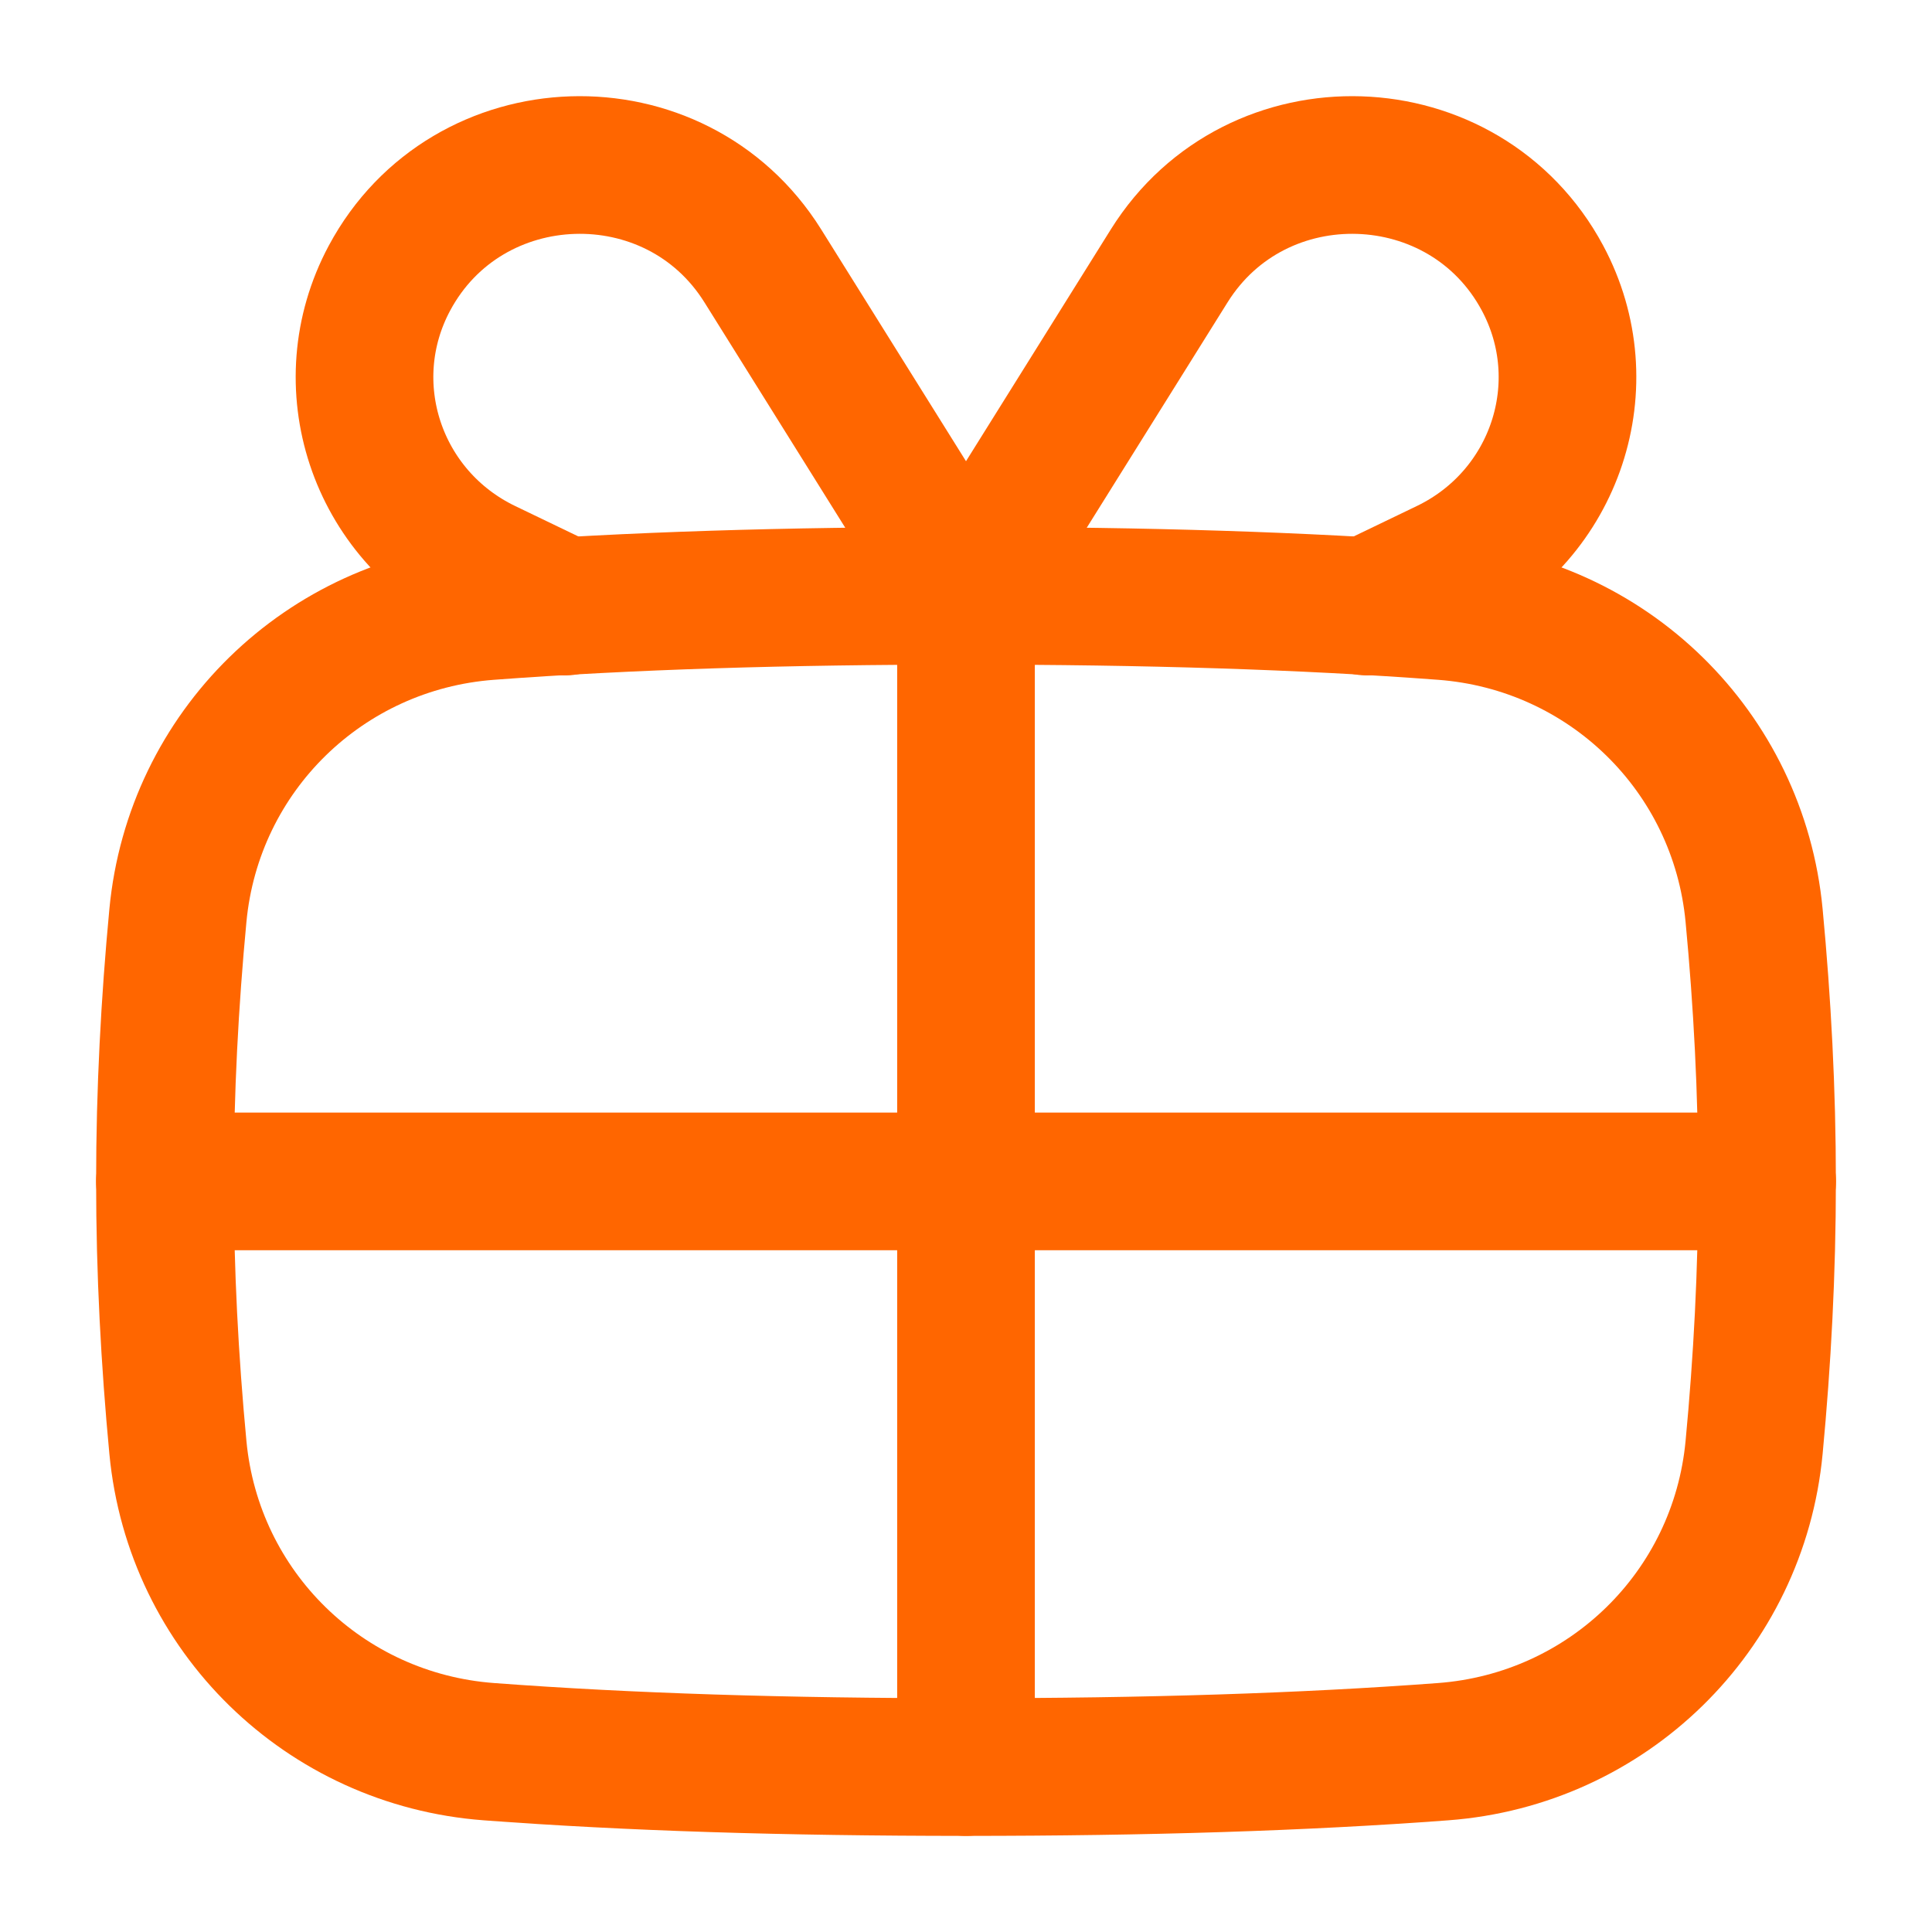
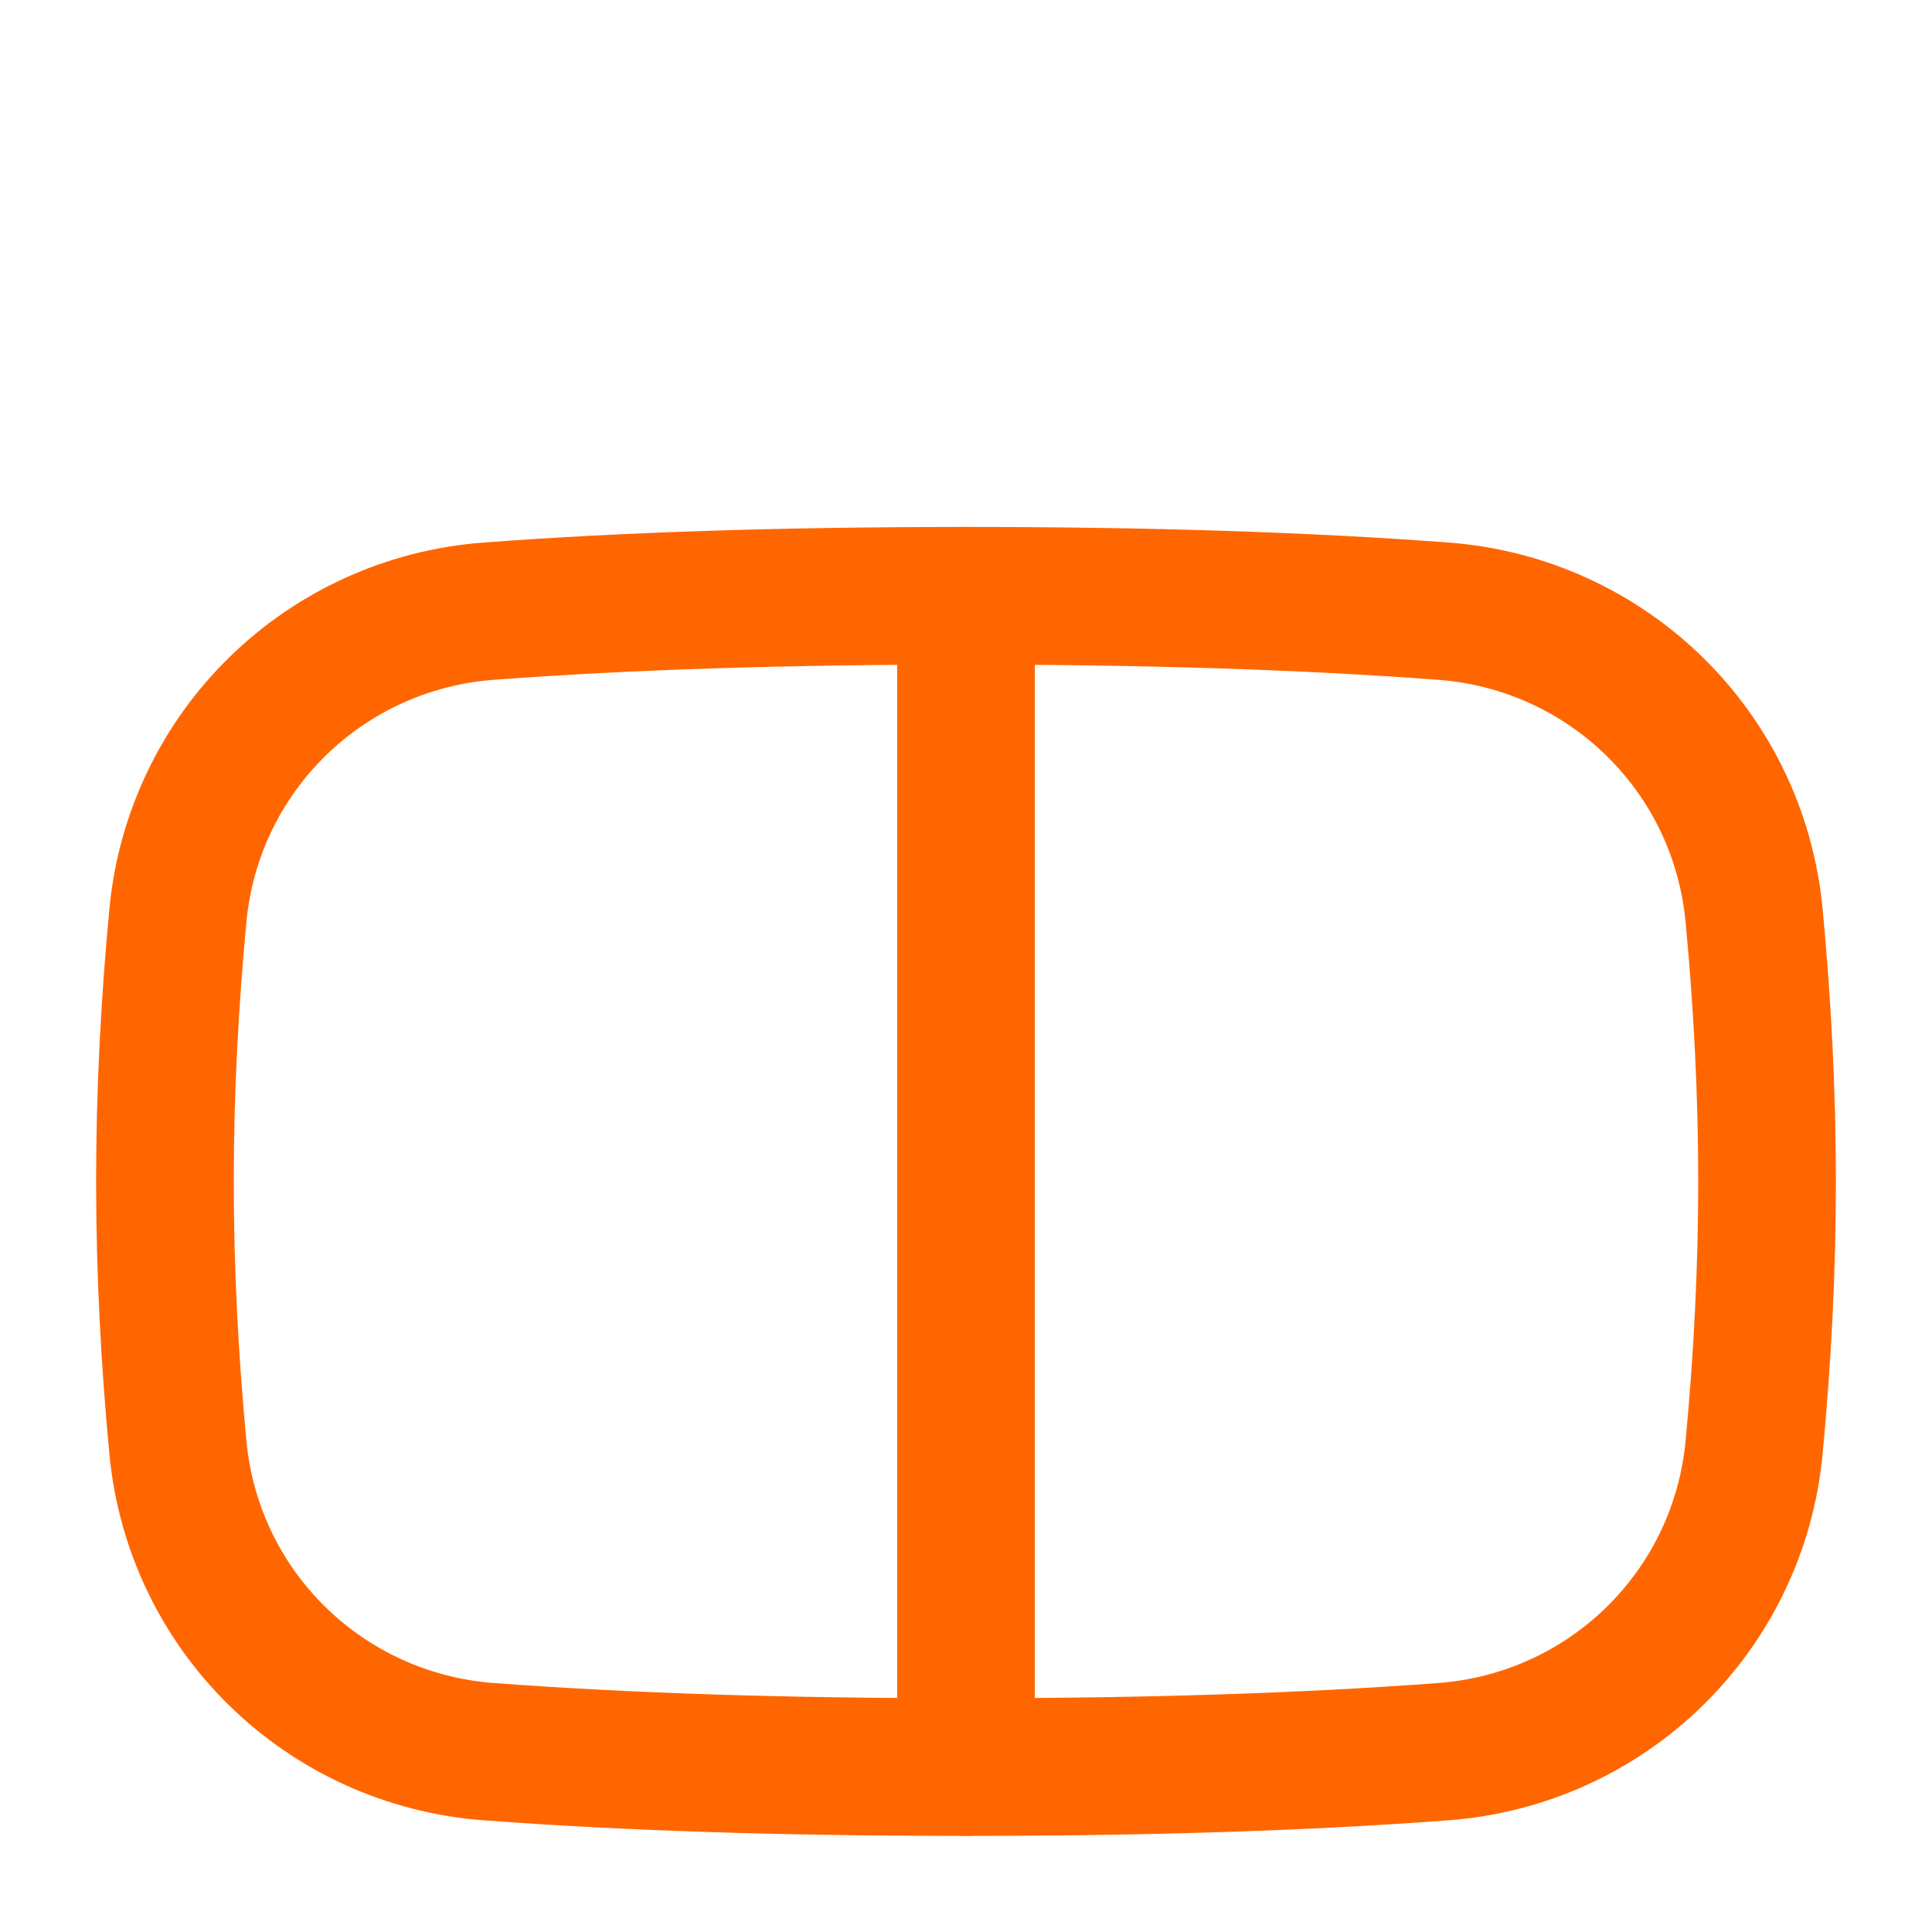
<svg xmlns="http://www.w3.org/2000/svg" width="24" height="24" viewBox="0 0 24 24" fill="none">
  <path d="M6.073 21.76C7.812 21.89 9.761 21.951 12 21.951C14.239 21.951 16.188 21.89 17.927 21.76C19.969 21.607 21.597 20.02 21.79 17.981C21.892 16.902 21.951 15.802 21.951 14.676C21.951 13.551 21.892 12.451 21.79 11.372C21.597 9.333 19.969 7.745 17.927 7.592C16.188 7.462 14.239 7.401 12 7.401C9.761 7.401 7.812 7.462 6.073 7.592C4.031 7.745 2.403 9.333 2.21 11.372C2.108 12.451 2.049 13.551 2.049 14.676C2.049 15.802 2.108 16.902 2.21 17.981C2.403 20.02 4.031 21.607 6.073 21.76Z" stroke="#FF6600" stroke-width="1.71" stroke-linecap="round" stroke-linejoin="round" />
-   <path d="M2.049 14.676H21.952" stroke="#FF6600" stroke-width="1.71" stroke-linecap="round" stroke-linejoin="round" />
  <path d="M12 21.951V7.401" stroke="#FF6600" stroke-width="1.71" stroke-linecap="round" stroke-linejoin="round" />
-   <path d="M12 7.343L14.524 3.303C15.609 1.566 18.196 1.651 19.162 3.455C19.867 4.772 19.327 6.404 17.97 7.057L16.977 7.535" stroke="#FF6600" stroke-width="1.71" stroke-linecap="round" stroke-linejoin="round" />
-   <path d="M12 7.343L9.476 3.303C8.391 1.566 5.804 1.651 4.838 3.455C4.133 4.772 4.673 6.404 6.03 7.057L7.023 7.535" stroke="#FF6600" stroke-width="1.71" stroke-linecap="round" stroke-linejoin="round" />
</svg>